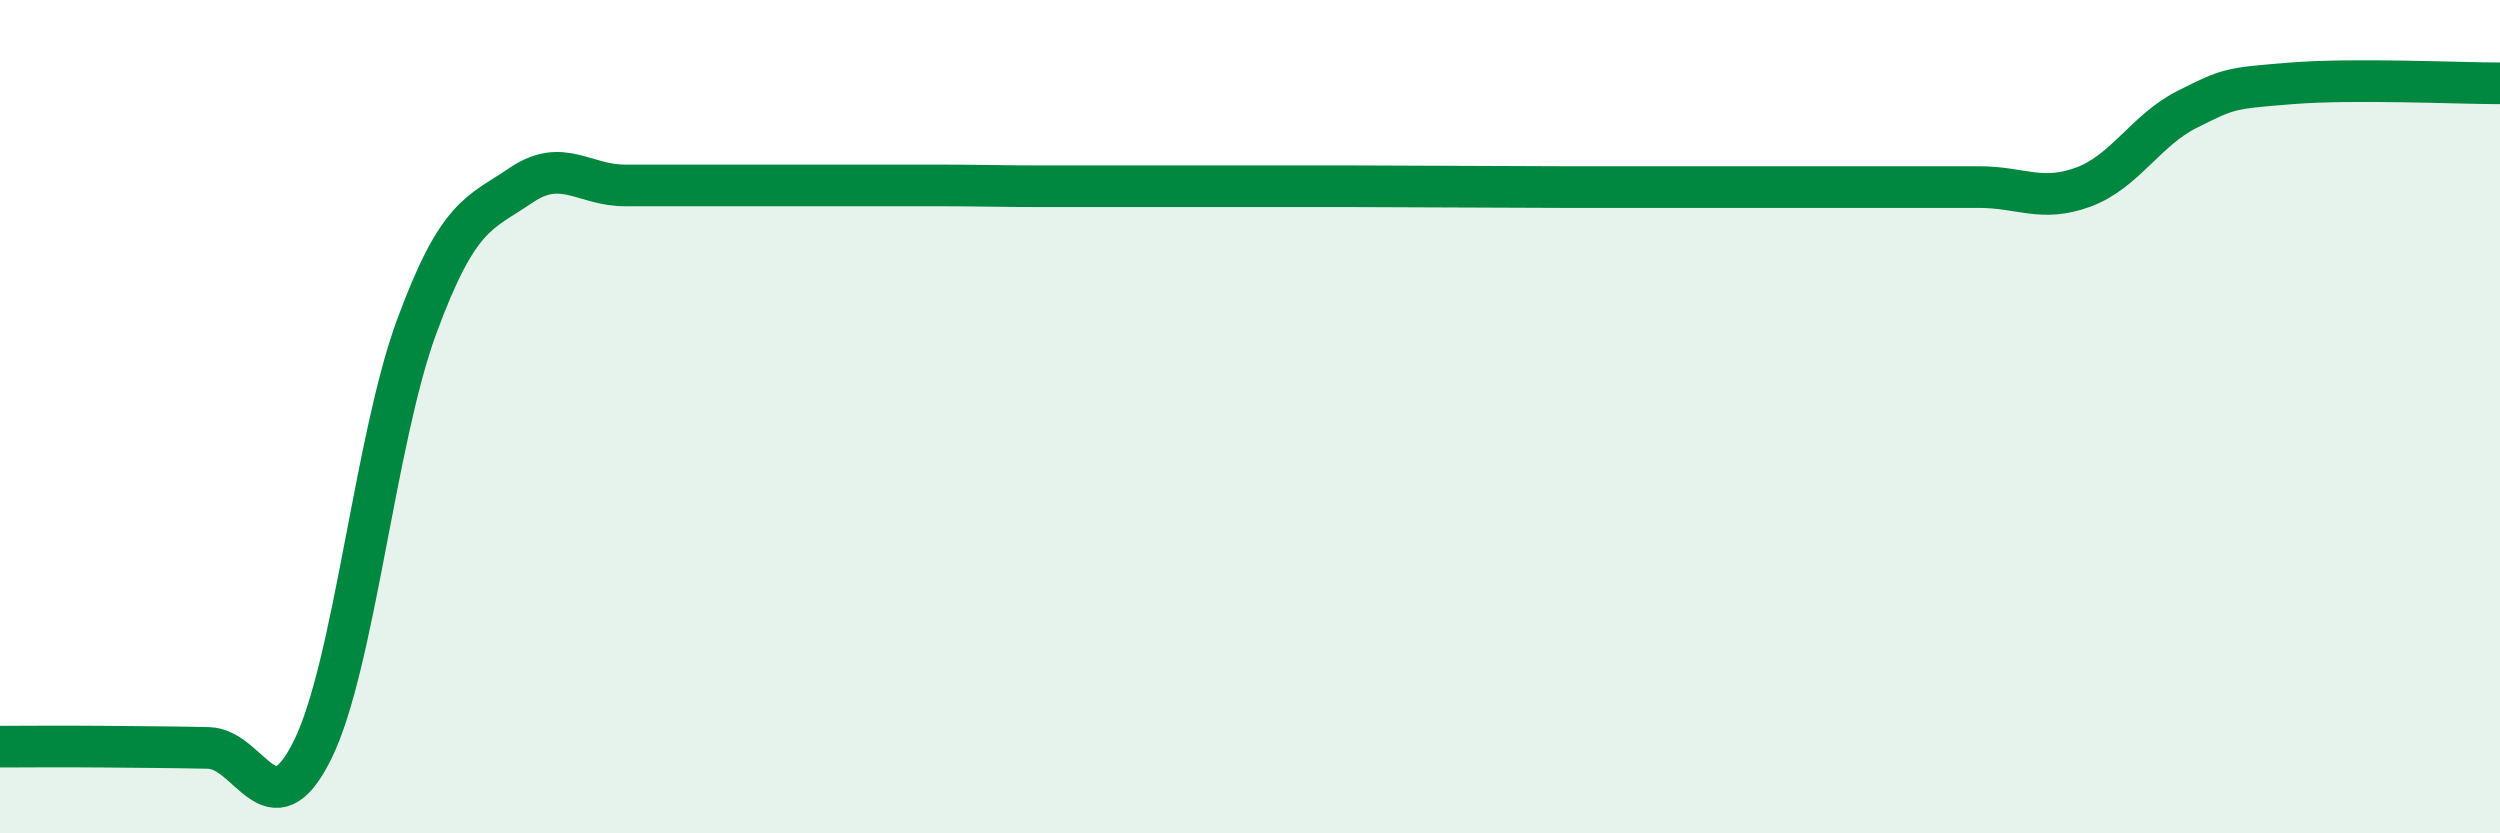
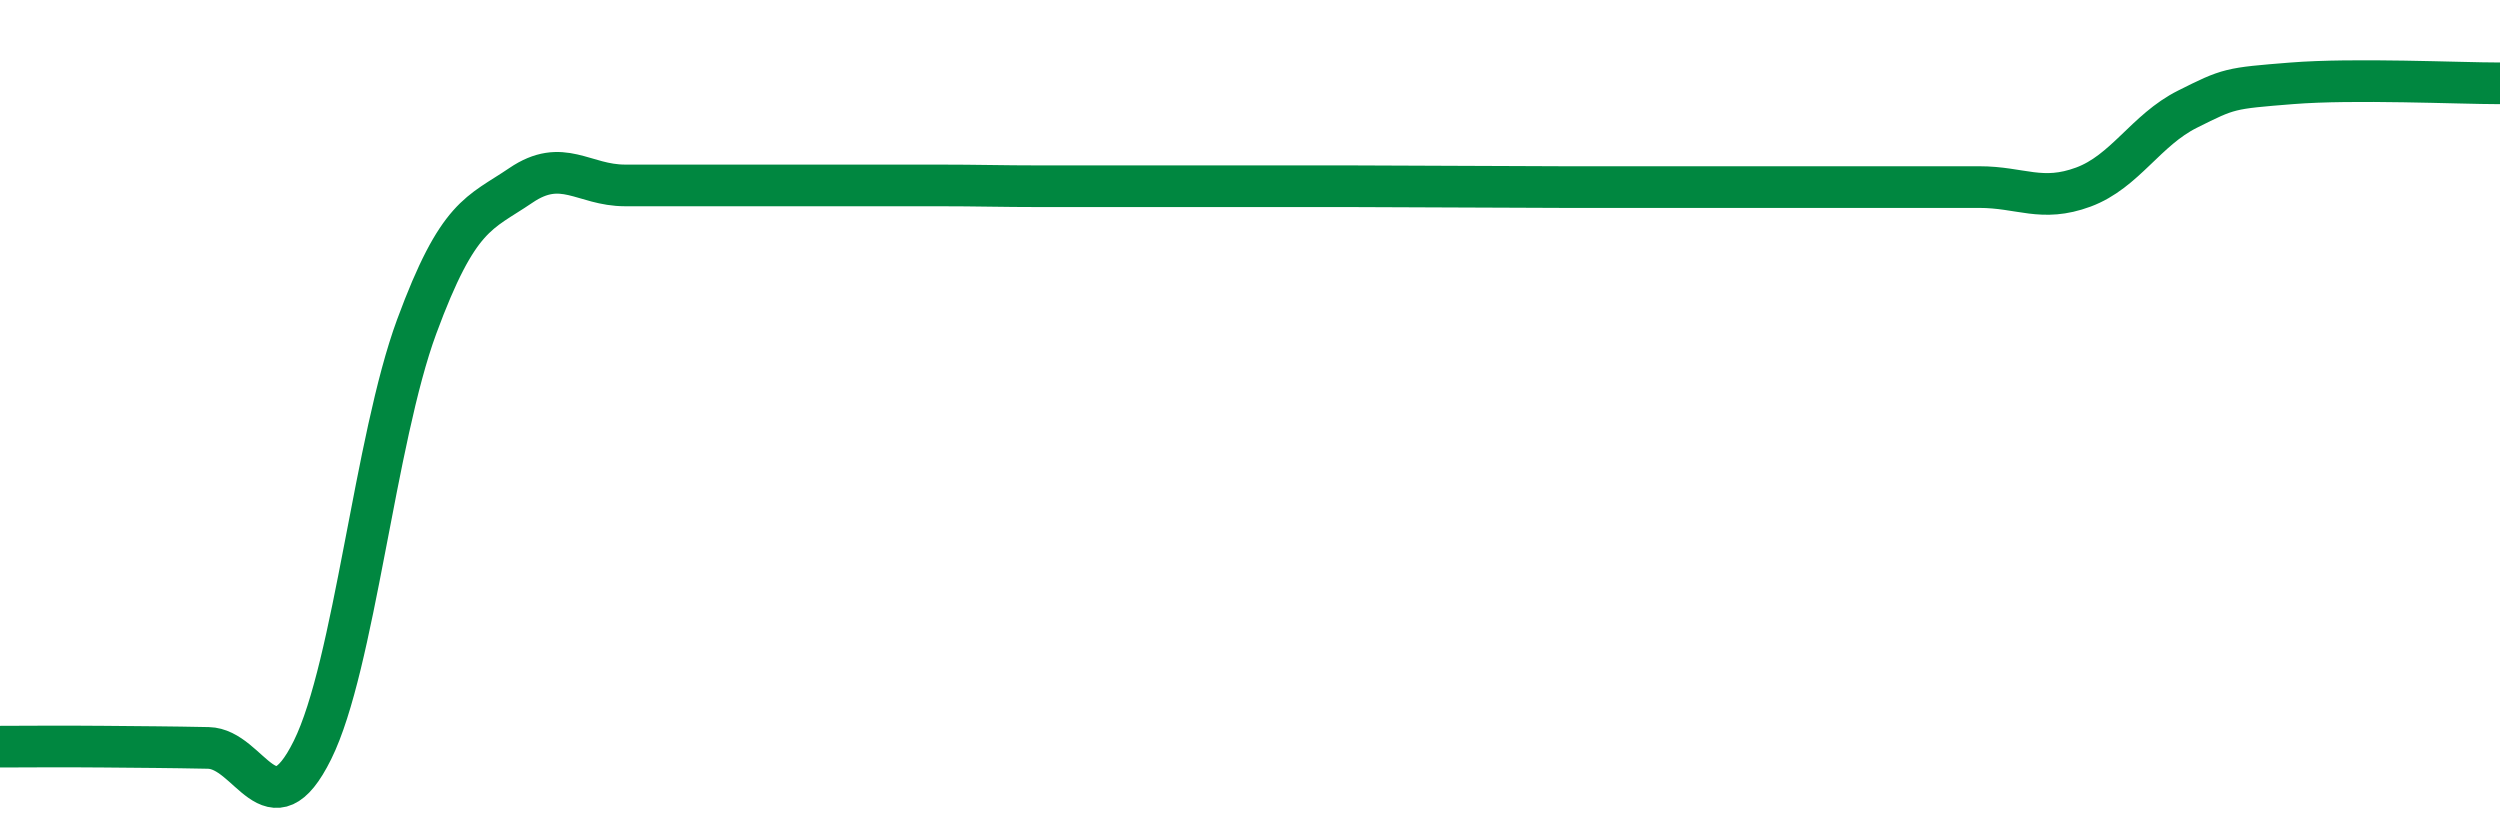
<svg xmlns="http://www.w3.org/2000/svg" width="60" height="20" viewBox="0 0 60 20">
-   <path d="M 0,17.92 C 0.5,17.92 1.5,17.91 2.5,17.92 C 3.5,17.93 4,17.93 5,17.95 C 6,17.97 6.5,20.02 7.5,18 C 8.5,15.98 9,10.55 10,7.84 C 11,5.13 11.5,5.13 12.5,4.45 C 13.5,3.77 14,4.45 15,4.45 C 16,4.45 16.5,4.45 17.5,4.45 C 18.5,4.45 19,4.45 20,4.45 C 21,4.45 21.5,4.45 22.5,4.45 C 23.5,4.45 24,4.47 25,4.47 C 26,4.47 26.5,4.47 27.5,4.47 C 28.5,4.47 29,4.47 30,4.47 C 31,4.47 31.5,4.47 32.5,4.47 C 33.5,4.47 34,4.48 35,4.48 C 36,4.48 36.5,4.49 37.5,4.49 C 38.5,4.49 39,4.49 40,4.49 C 41,4.49 41.5,4.49 42.5,4.49 C 43.5,4.49 44,4.49 45,4.49 C 46,4.49 46.5,4.49 47.5,4.49 C 48.5,4.49 49,4.86 50,4.49 C 51,4.12 51.5,3.12 52.5,2.62 C 53.5,2.12 53.5,2.12 55,2 C 56.5,1.88 59,2 60,2L60 20L0 20Z" fill="#008740" opacity="0.1" stroke-linecap="round" stroke-linejoin="round" />
  <path d="M 0,17.92 C 0.5,17.92 1.5,17.91 2.5,17.92 C 3.5,17.93 4,17.93 5,17.95 C 6,17.97 6.5,20.02 7.5,18 C 8.5,15.98 9,10.55 10,7.84 C 11,5.13 11.5,5.13 12.5,4.45 C 13.5,3.77 14,4.45 15,4.45 C 16,4.45 16.5,4.45 17.5,4.45 C 18.5,4.45 19,4.45 20,4.45 C 21,4.45 21.5,4.45 22.5,4.45 C 23.5,4.45 24,4.47 25,4.47 C 26,4.47 26.5,4.47 27.5,4.47 C 28.5,4.47 29,4.47 30,4.47 C 31,4.47 31.5,4.47 32.5,4.47 C 33.5,4.47 34,4.48 35,4.48 C 36,4.48 36.5,4.49 37.5,4.49 C 38.5,4.49 39,4.49 40,4.49 C 41,4.49 41.5,4.49 42.5,4.49 C 43.5,4.49 44,4.49 45,4.49 C 46,4.49 46.5,4.49 47.5,4.49 C 48.5,4.49 49,4.86 50,4.49 C 51,4.12 51.5,3.12 52.5,2.62 C 53.5,2.12 53.5,2.12 55,2 C 56.5,1.88 59,2 60,2" stroke="#008740" stroke-width="1" fill="none" stroke-linecap="round" stroke-linejoin="round" />
</svg>